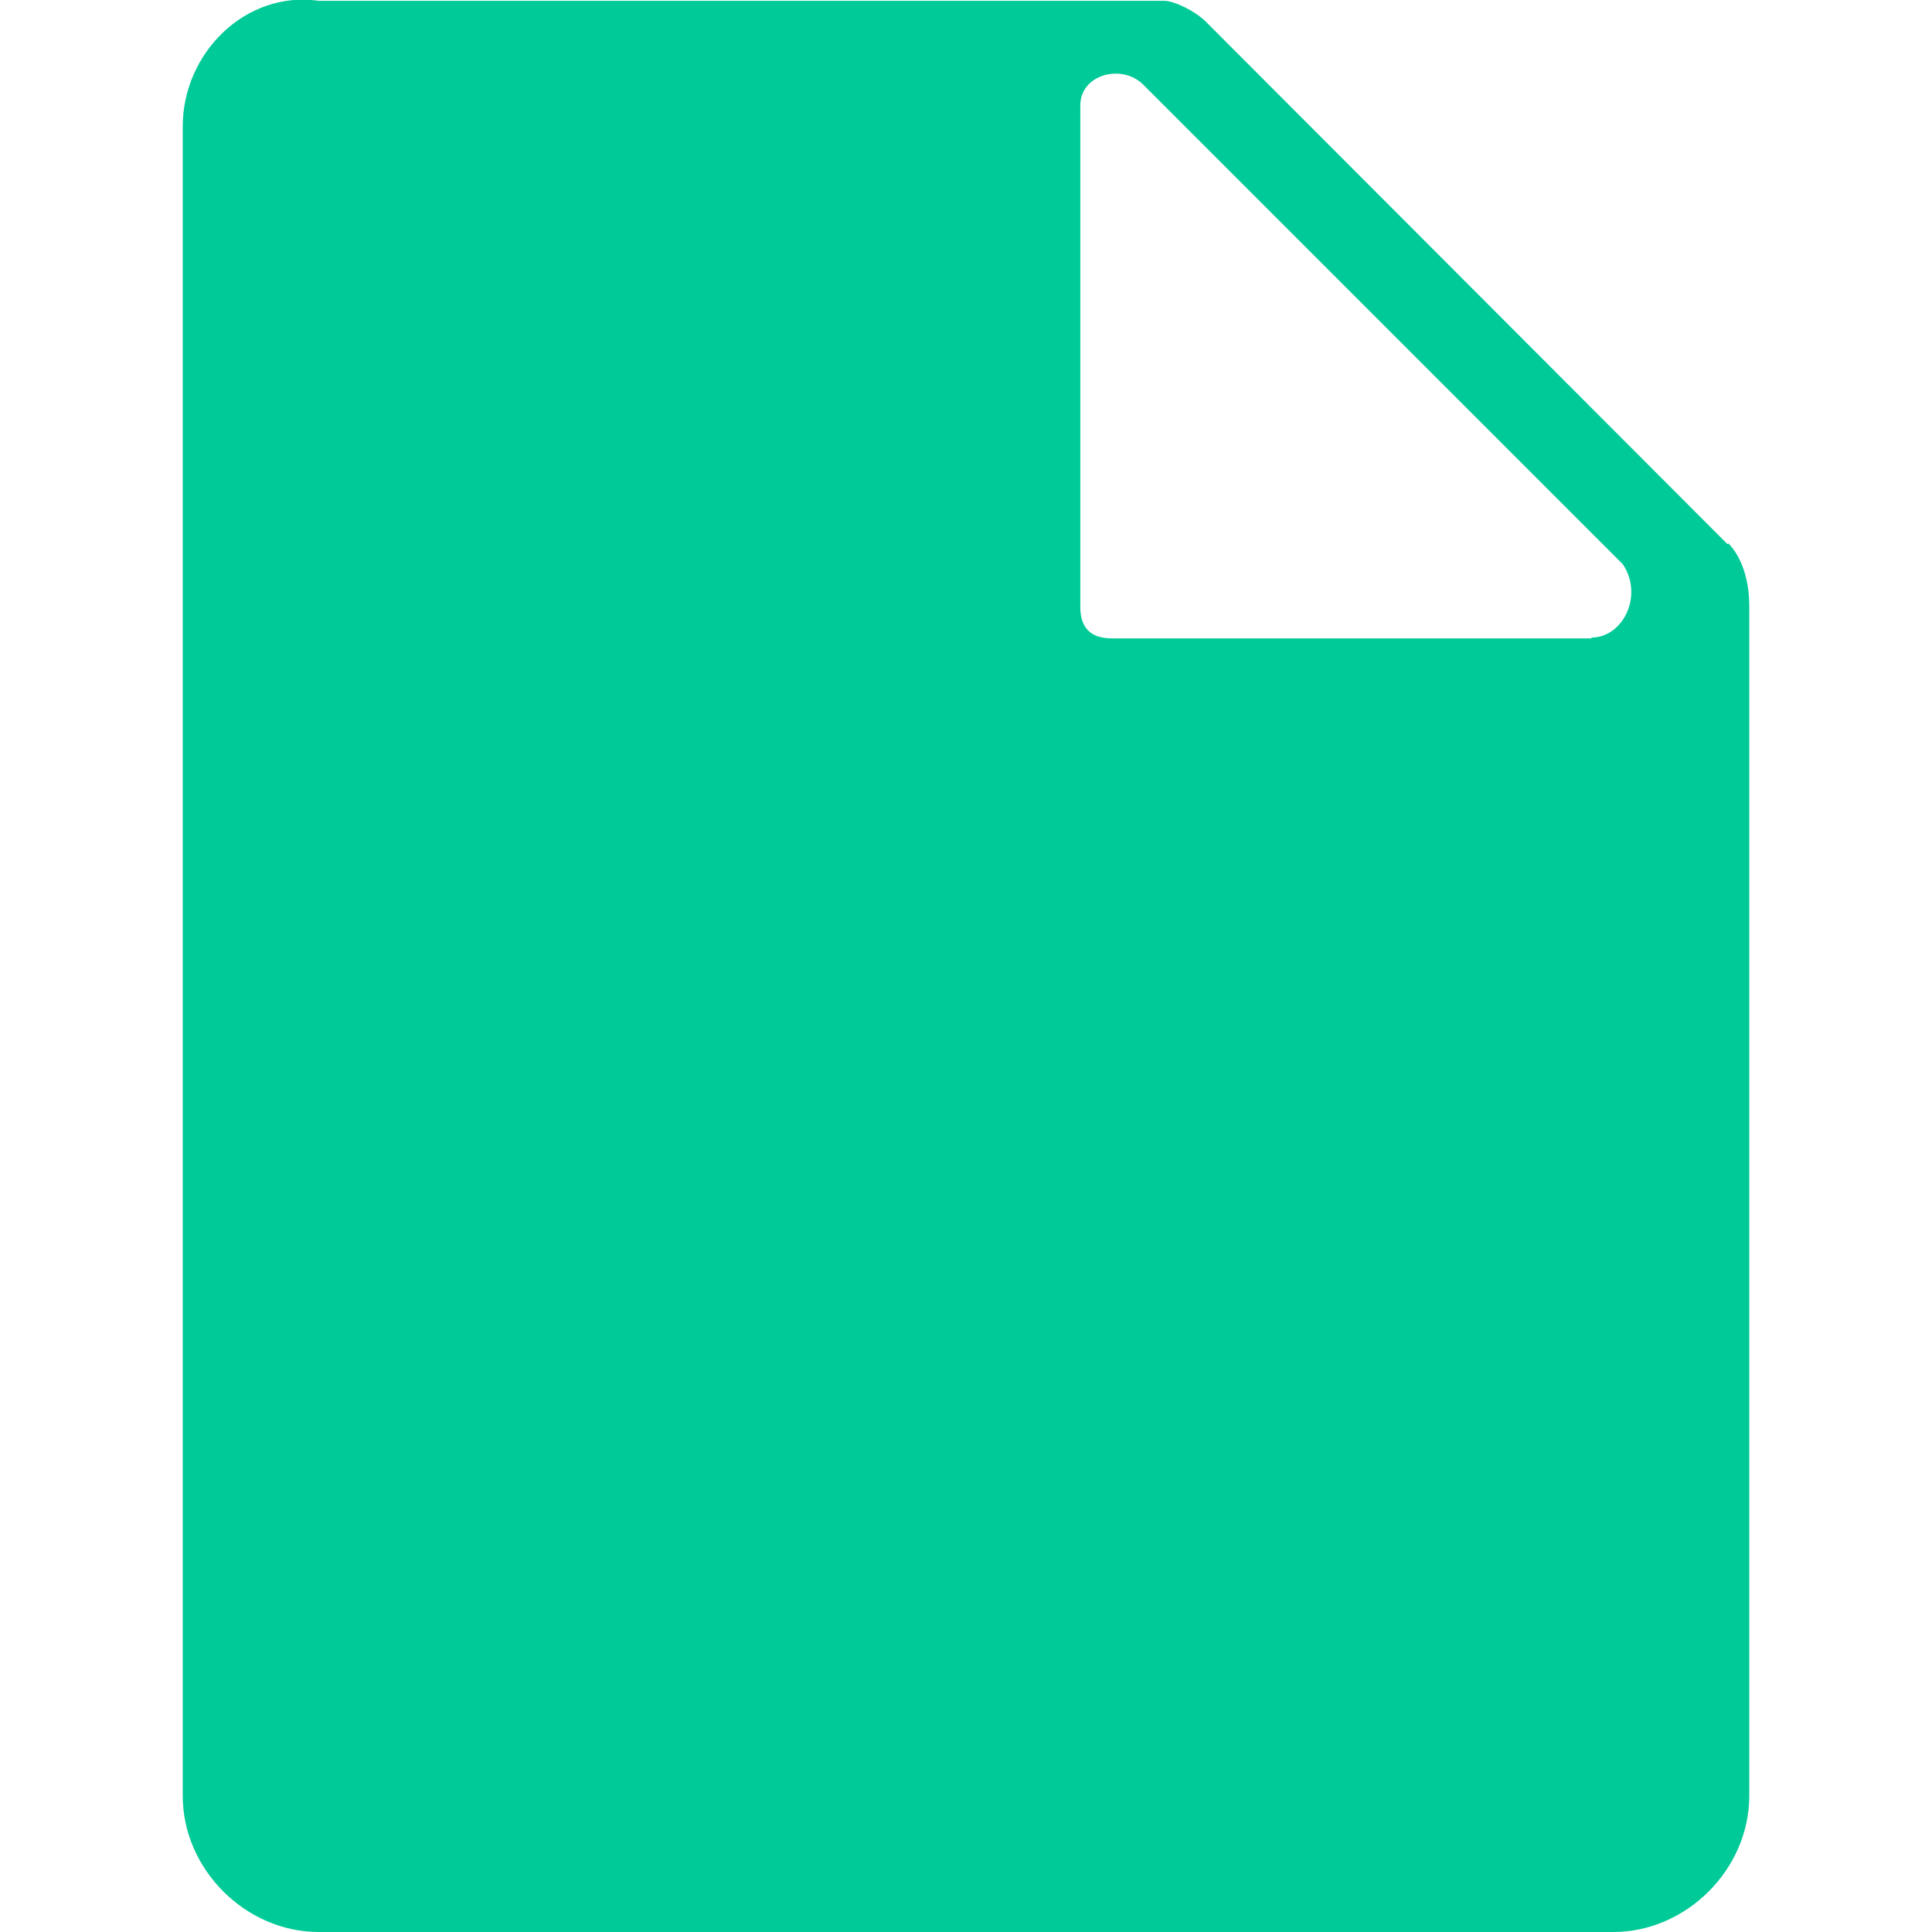
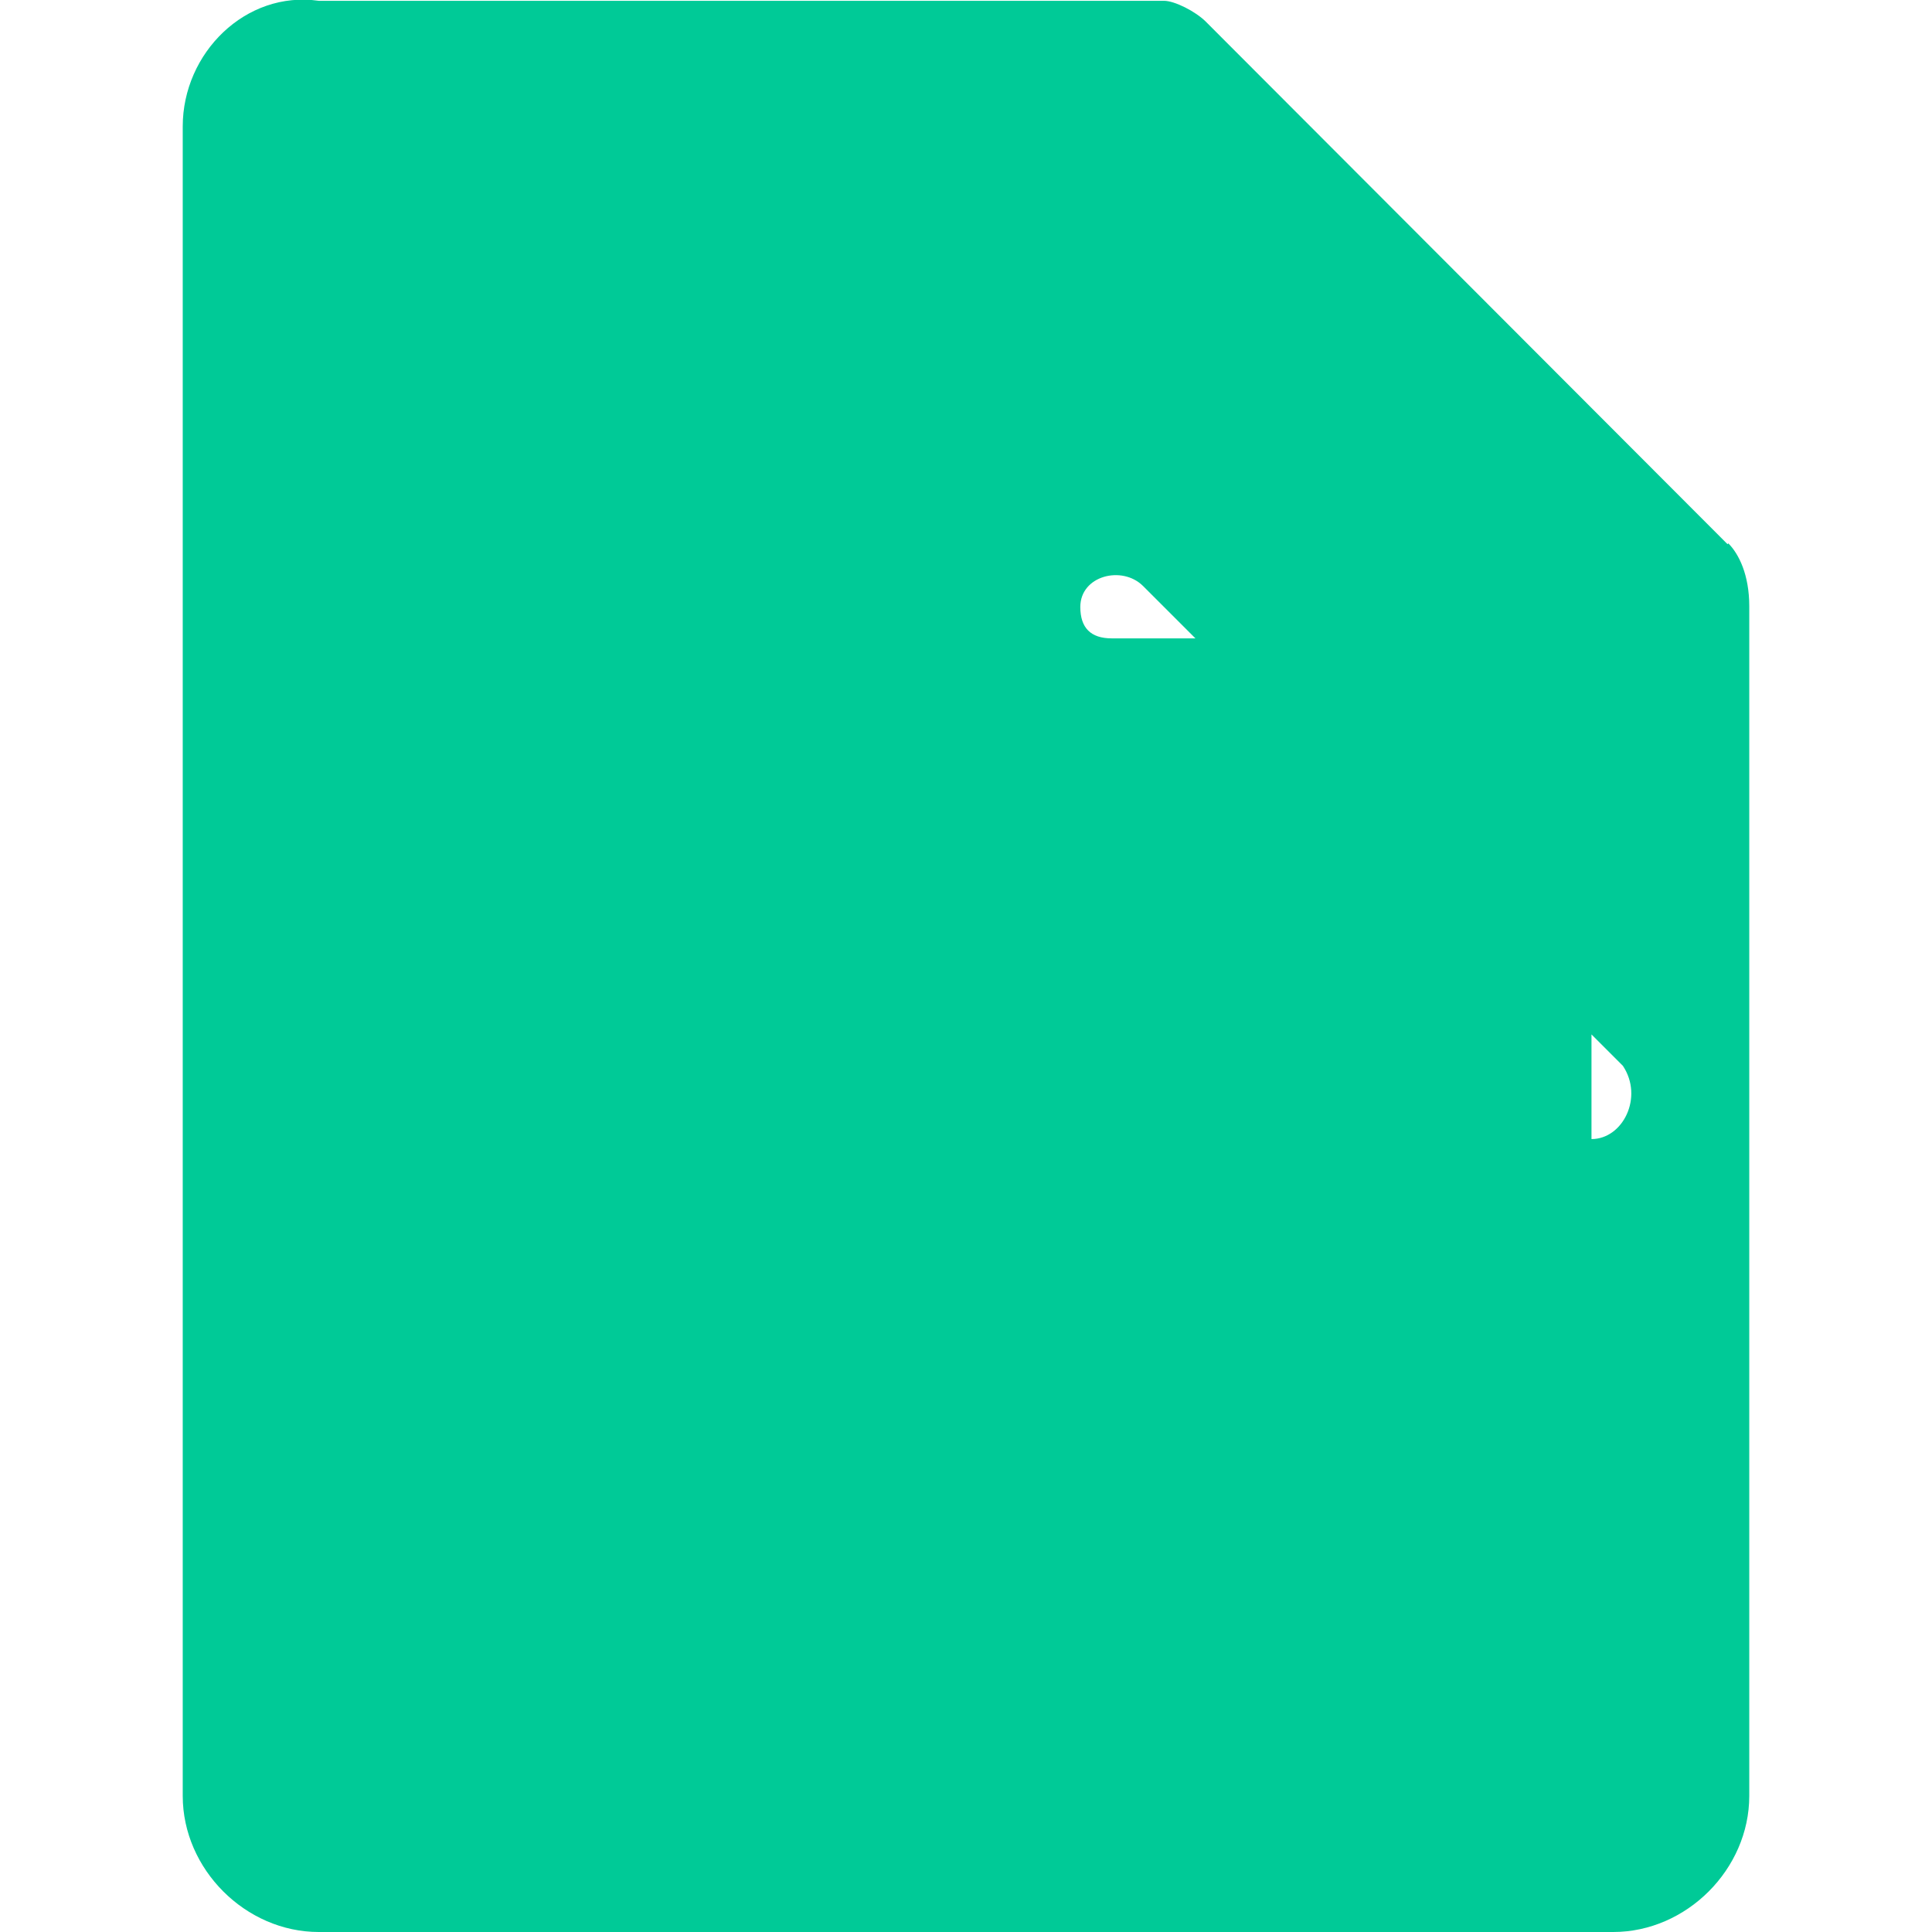
<svg xmlns="http://www.w3.org/2000/svg" id="Layer_1" data-name="Layer 1" viewBox="0 0 24 24">
  <defs>
    <style>      .cls-1 {        fill: #00ca97;      }    </style>
  </defs>
-   <path class="cls-1" d="m21.46,6.76L14.98.27c-.13-.13-.39-.26-.52-.26H3.96c-.91-.13-1.69.65-1.69,1.56v20.74c0,.91.78,1.69,1.69,1.69h16.08c.91,0,1.69-.78,1.69-1.69V7.53c0-.39-.13-.65-.26-.78Zm-1.69,1.17h-5.96c-.26,0-.39-.13-.39-.39V1.31c0-.39.52-.52.78-.26l5.96,5.96c.26.39,0,.91-.39.91Z" />
+   <path class="cls-1" d="m21.46,6.76L14.98.27c-.13-.13-.39-.26-.52-.26H3.96c-.91-.13-1.69.65-1.69,1.56v20.74c0,.91.78,1.69,1.69,1.69h16.08c.91,0,1.69-.78,1.69-1.69V7.53c0-.39-.13-.65-.26-.78Zm-1.69,1.17h-5.96c-.26,0-.39-.13-.39-.39c0-.39.52-.52.78-.26l5.96,5.96c.26.39,0,.91-.39.91Z" />
</svg>